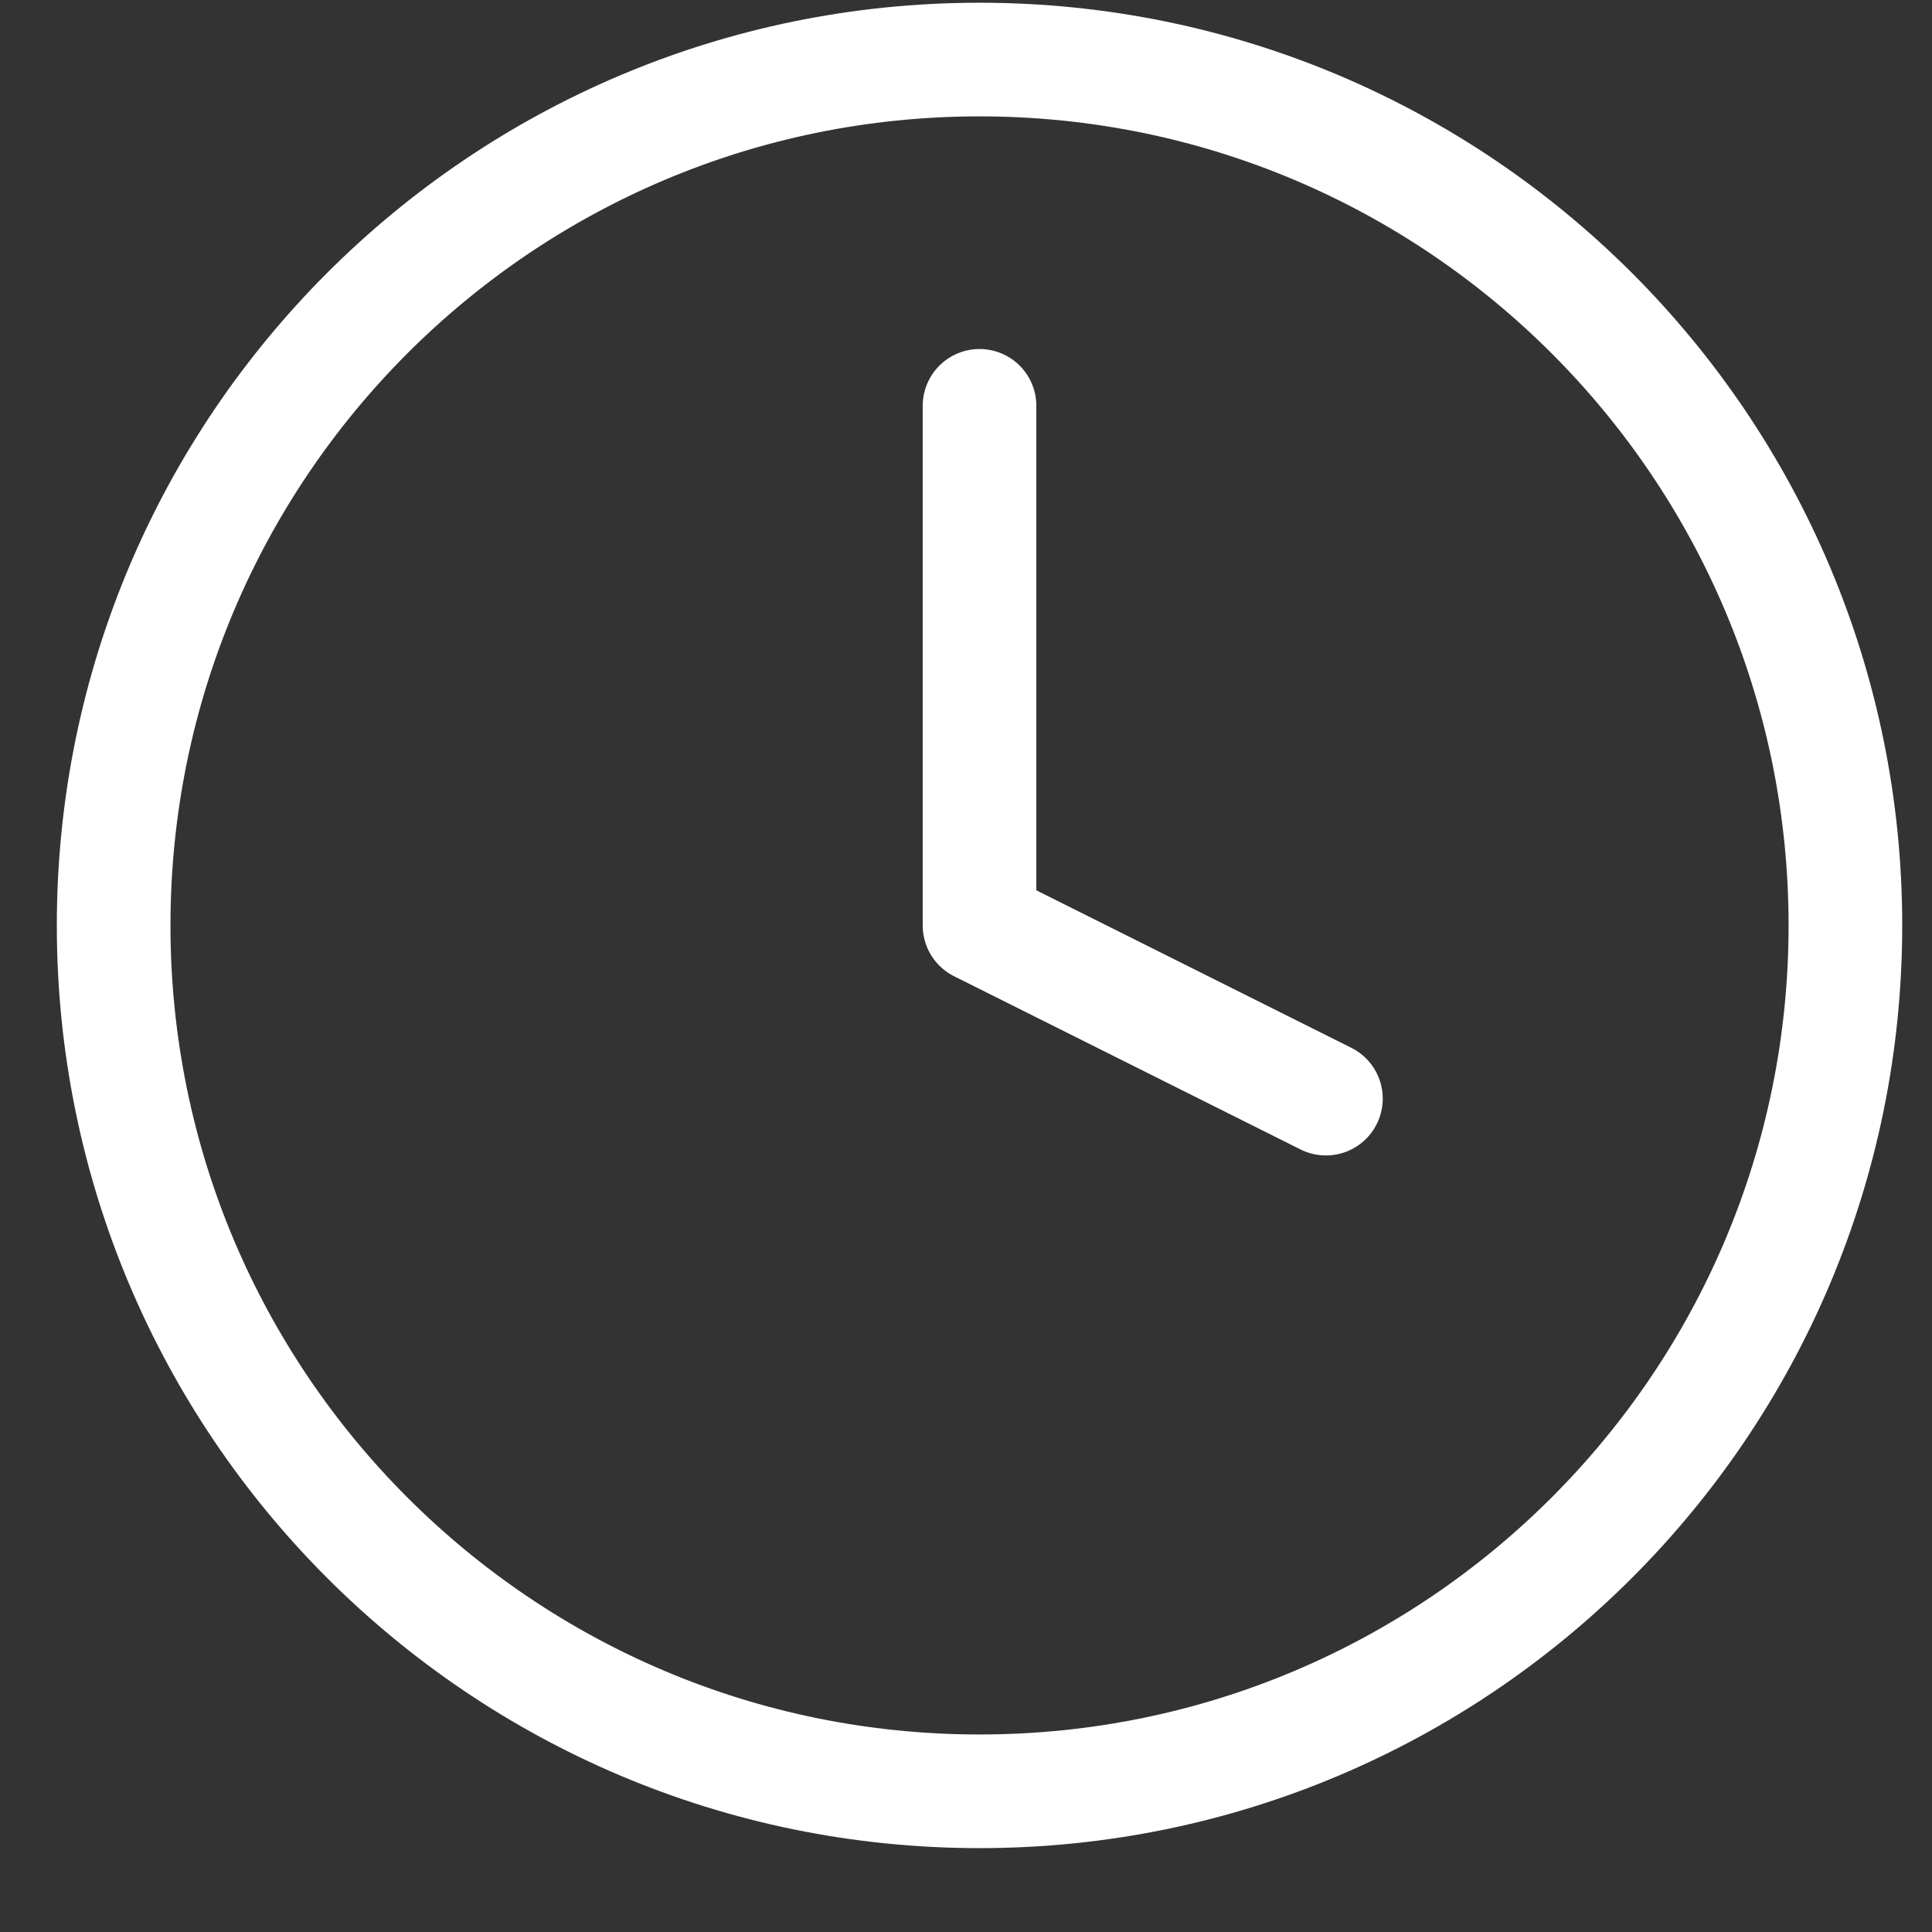
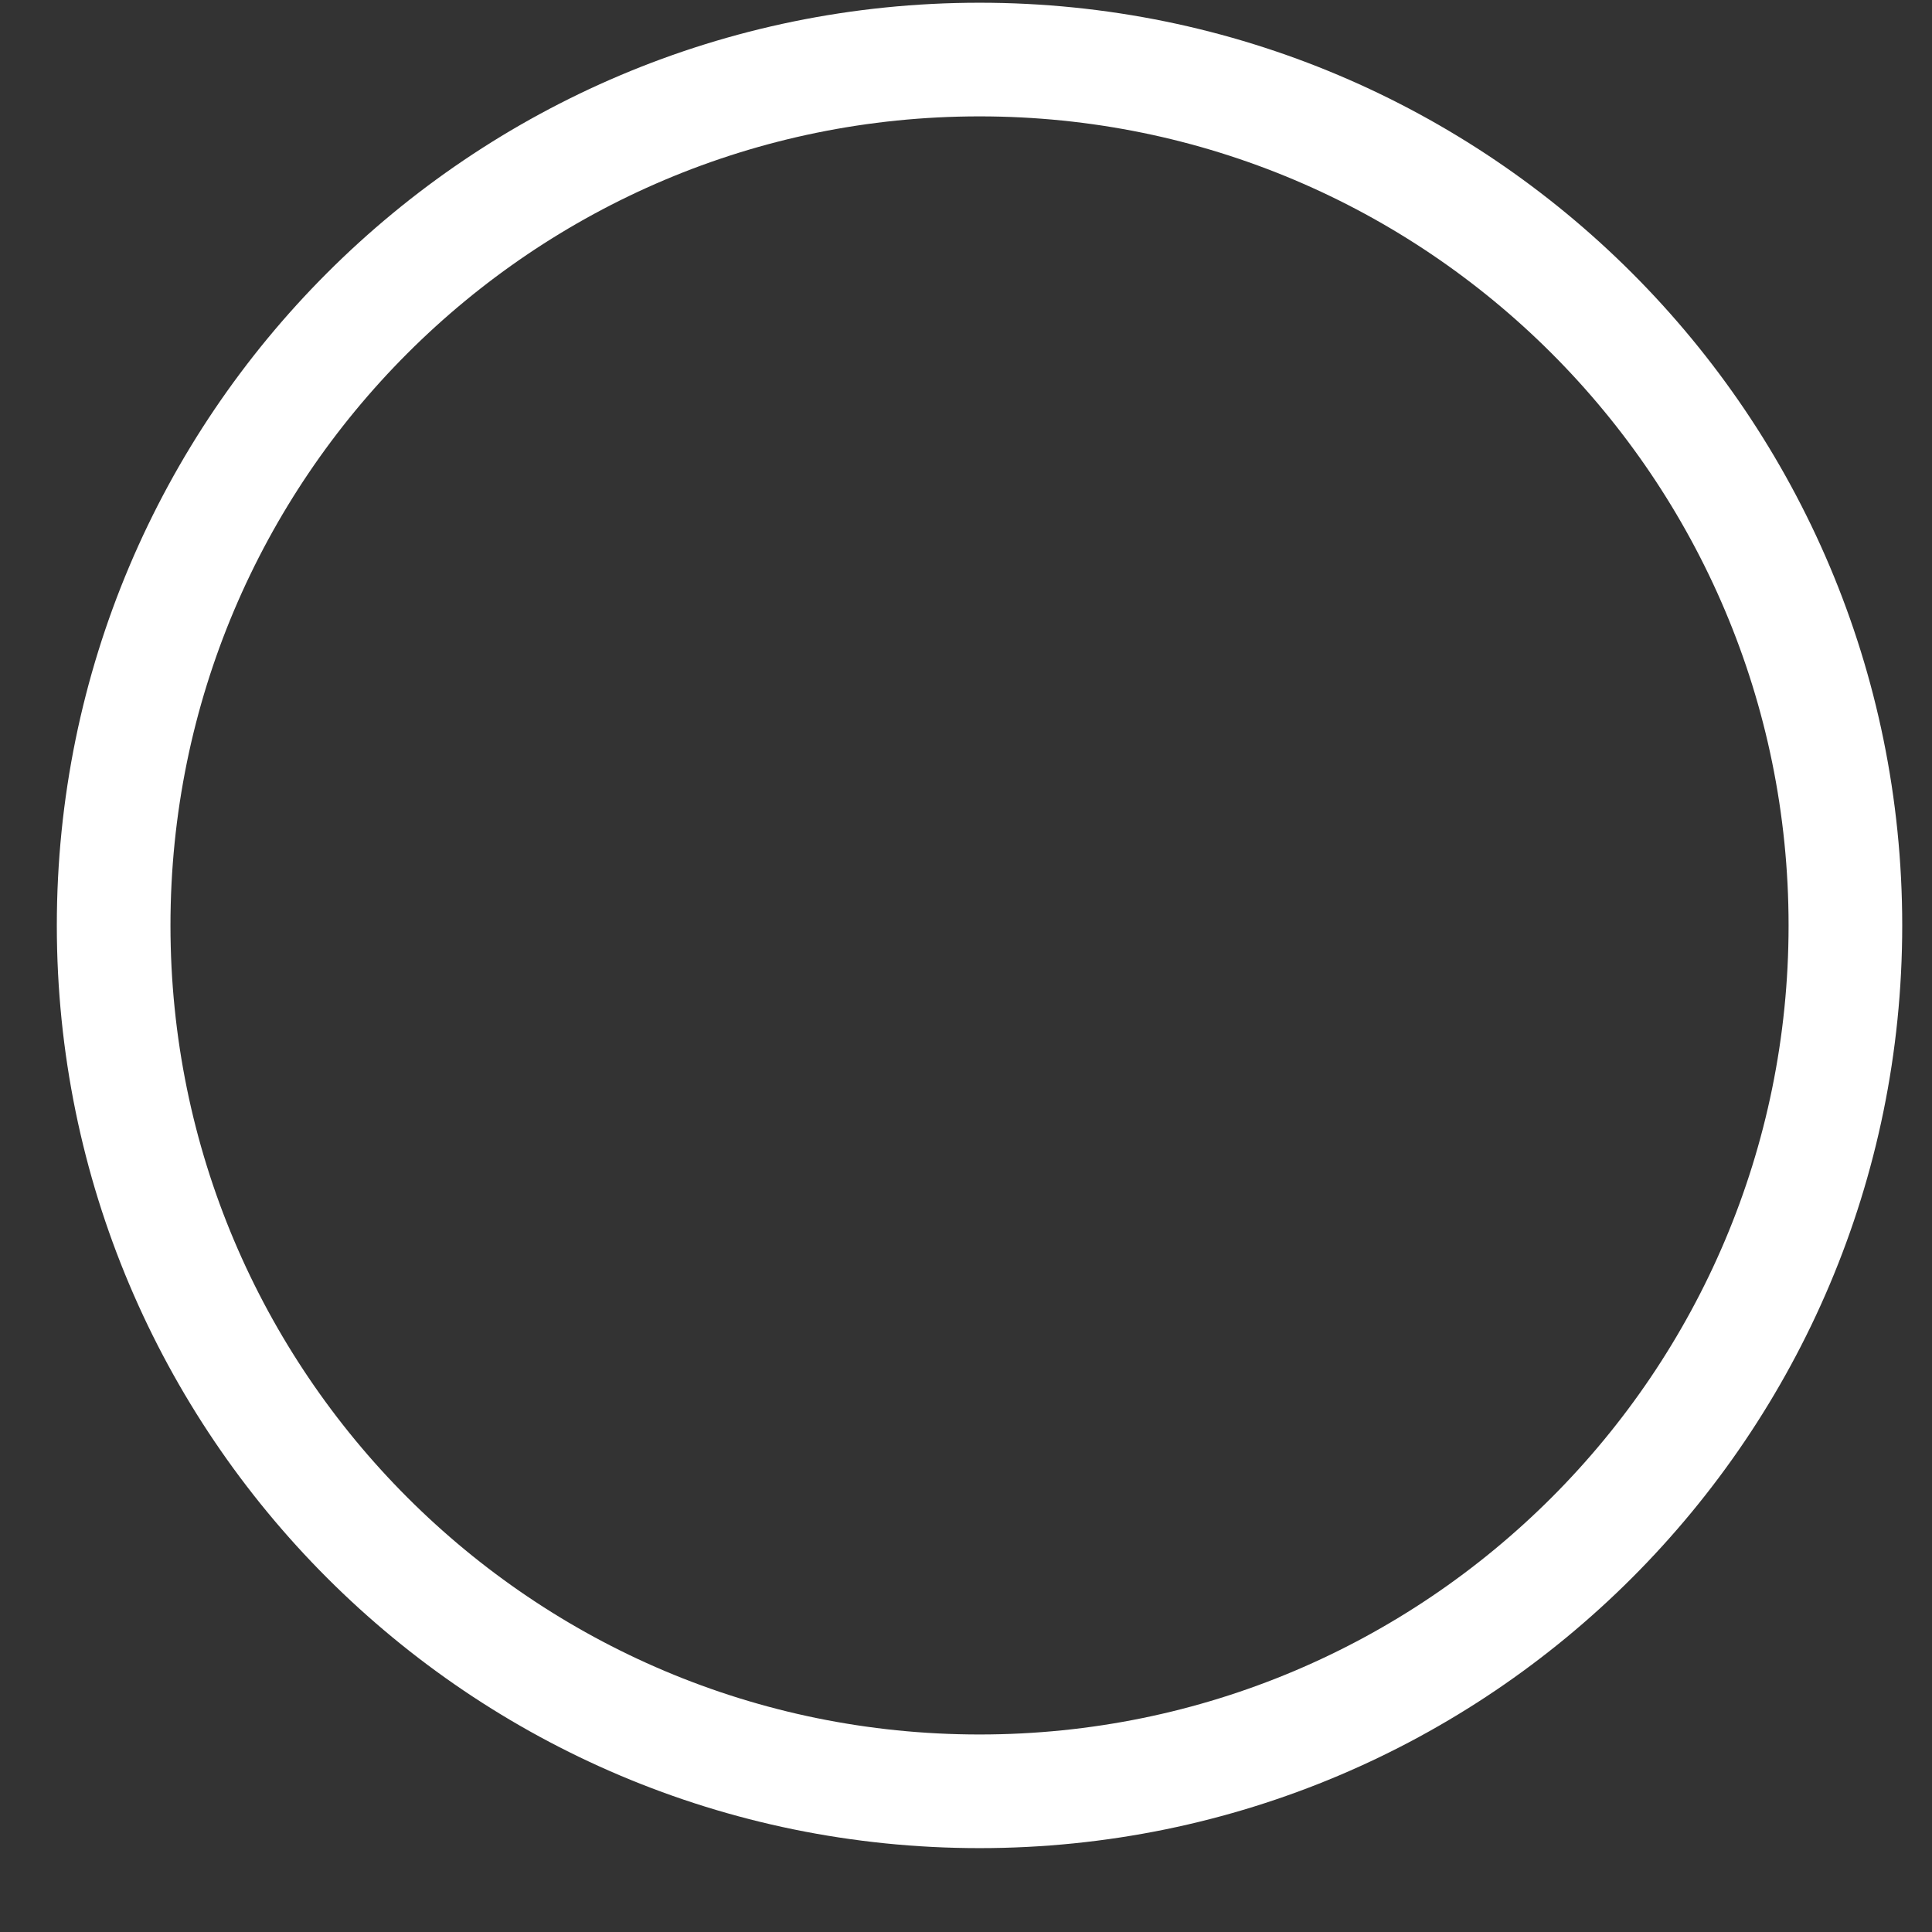
<svg xmlns="http://www.w3.org/2000/svg" width="17" height="17" viewBox="0 0 17 17" fill="none">
  <rect x="0" y="0" width="17" height="17" fill="#333333" stroke="none" />
  <path d="M8.619 15.762C12.827 15.762 16.238 12.351 16.238 8.143C16.238 3.935 12.827 0.524 8.619 0.524C4.411 0.524 1 3.935 1 8.143C1 12.351 4.411 15.762 8.619 15.762Z" stroke="white" stroke-linecap="round" stroke-linejoin="round" />
-   <path d="M8.619 3.571V8.143L11.667 9.667" stroke="white" stroke-linecap="round" stroke-linejoin="round" />
</svg>